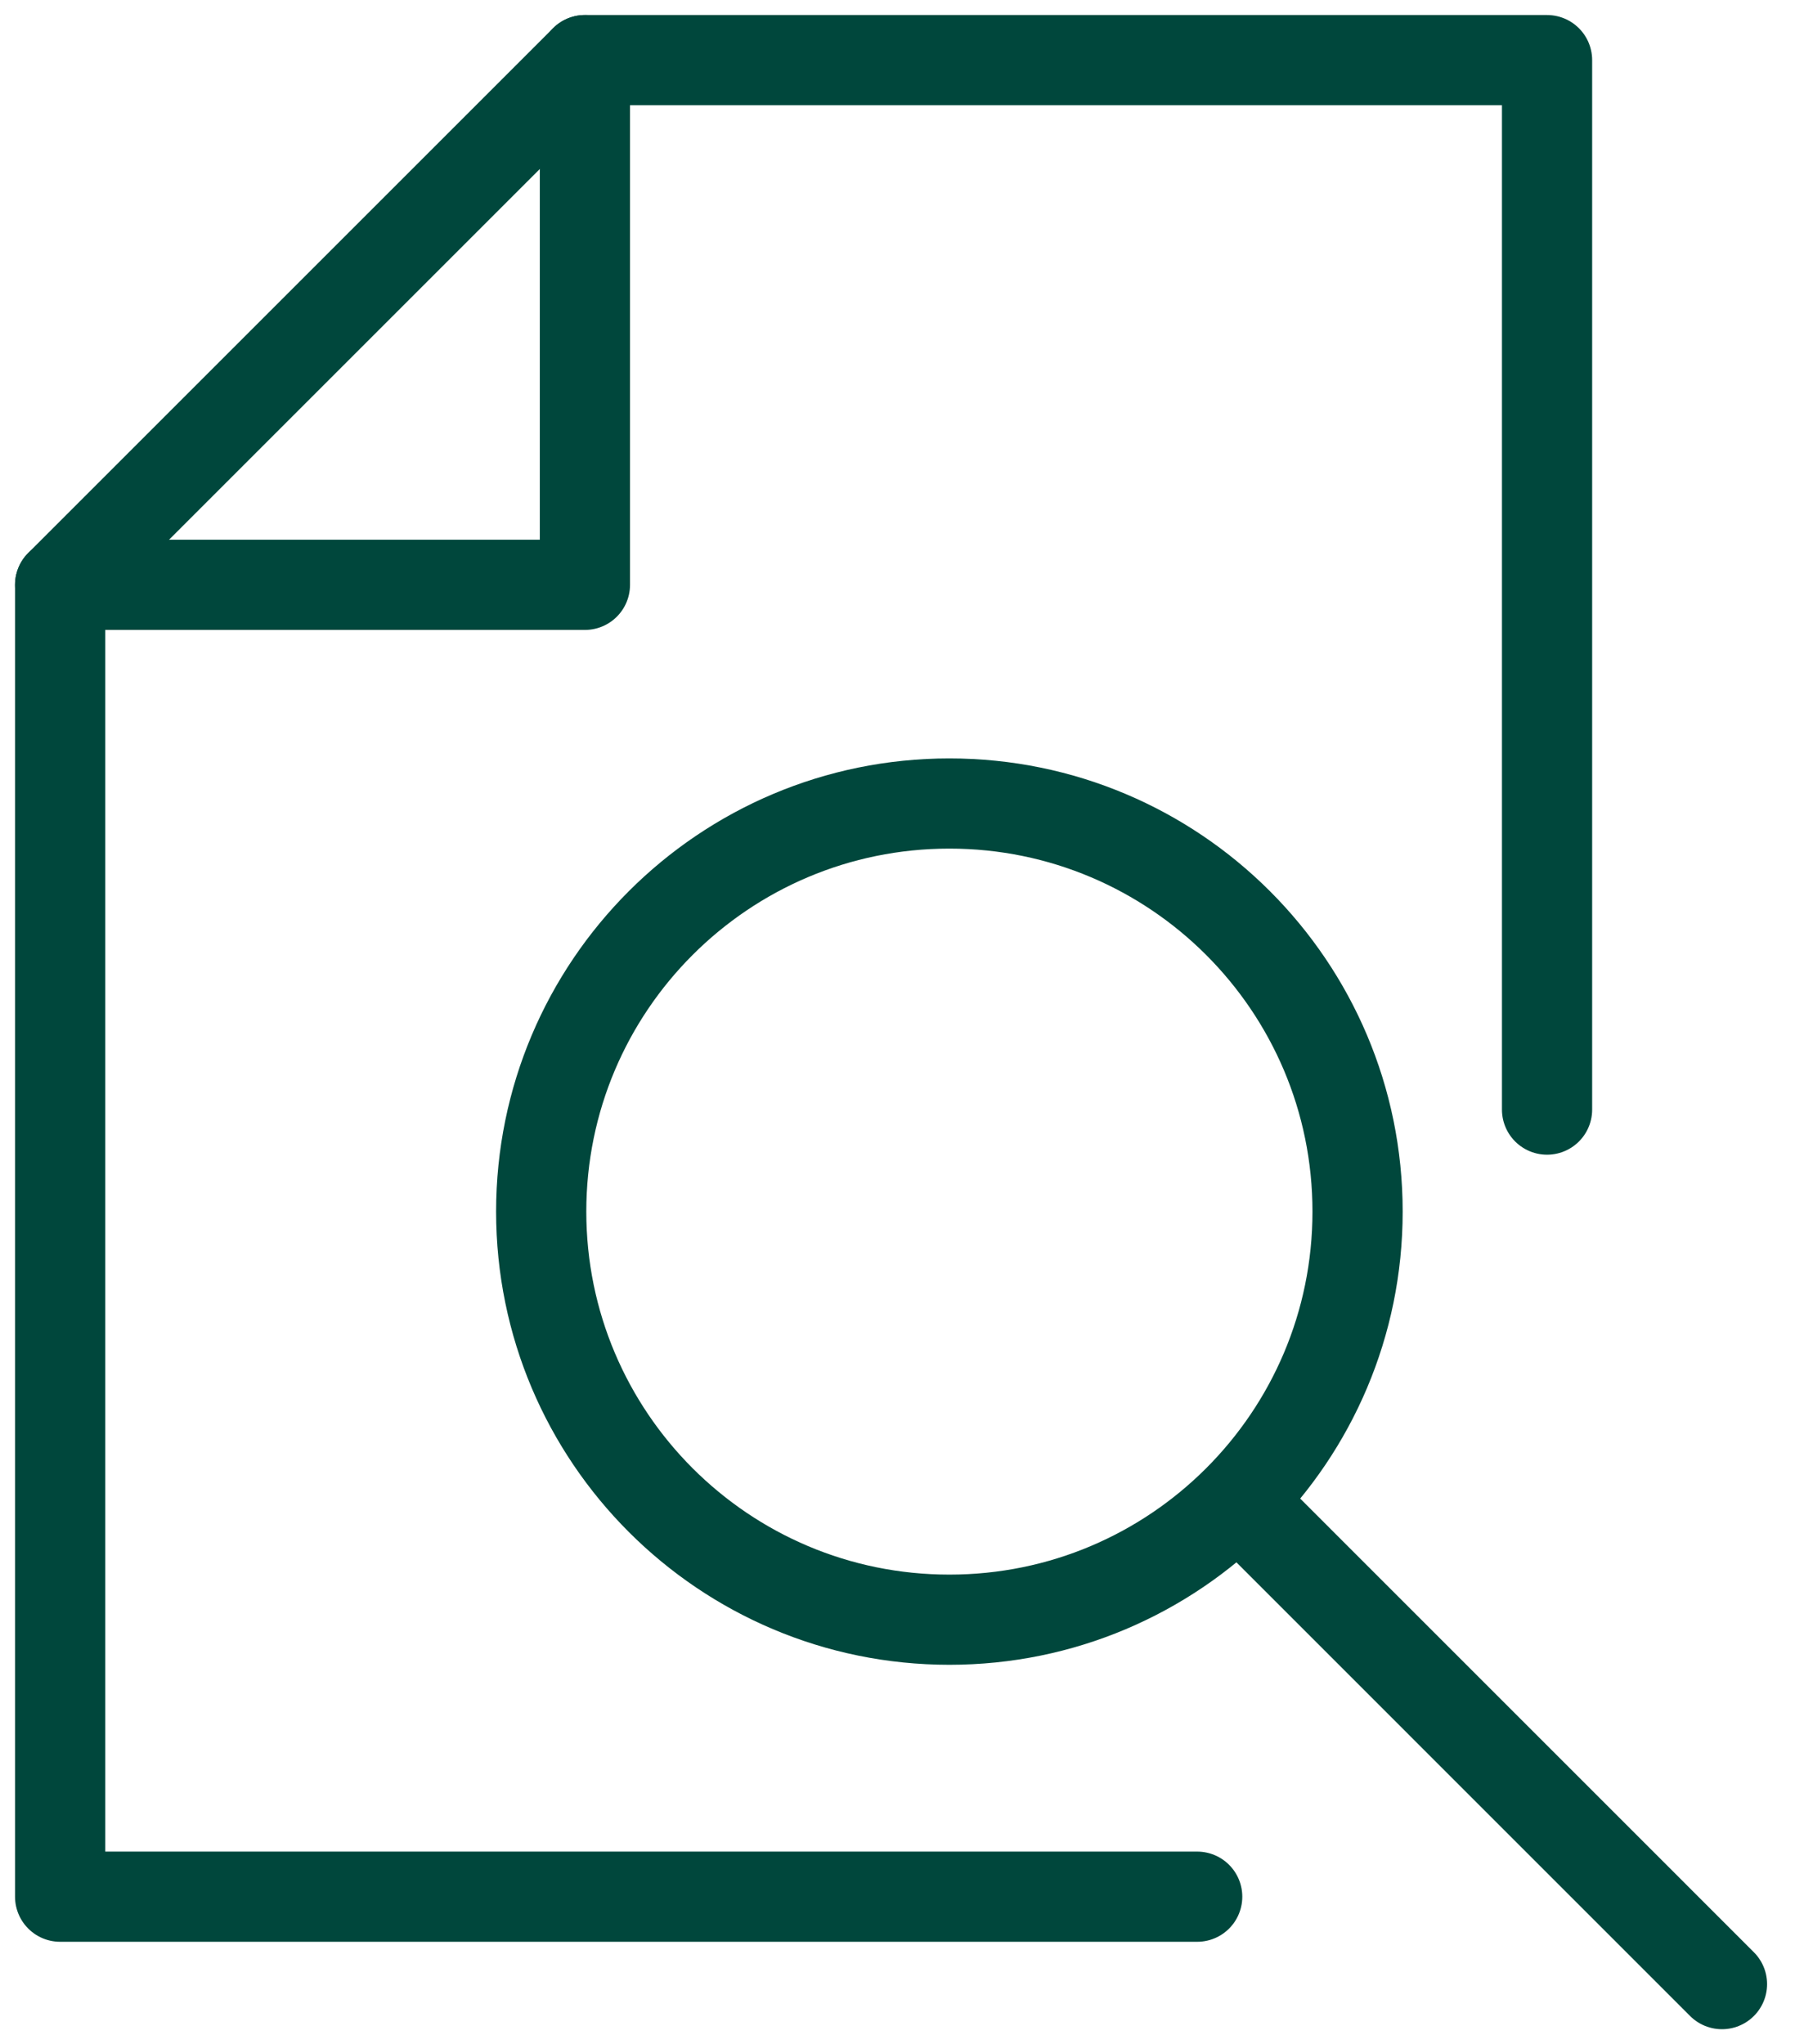
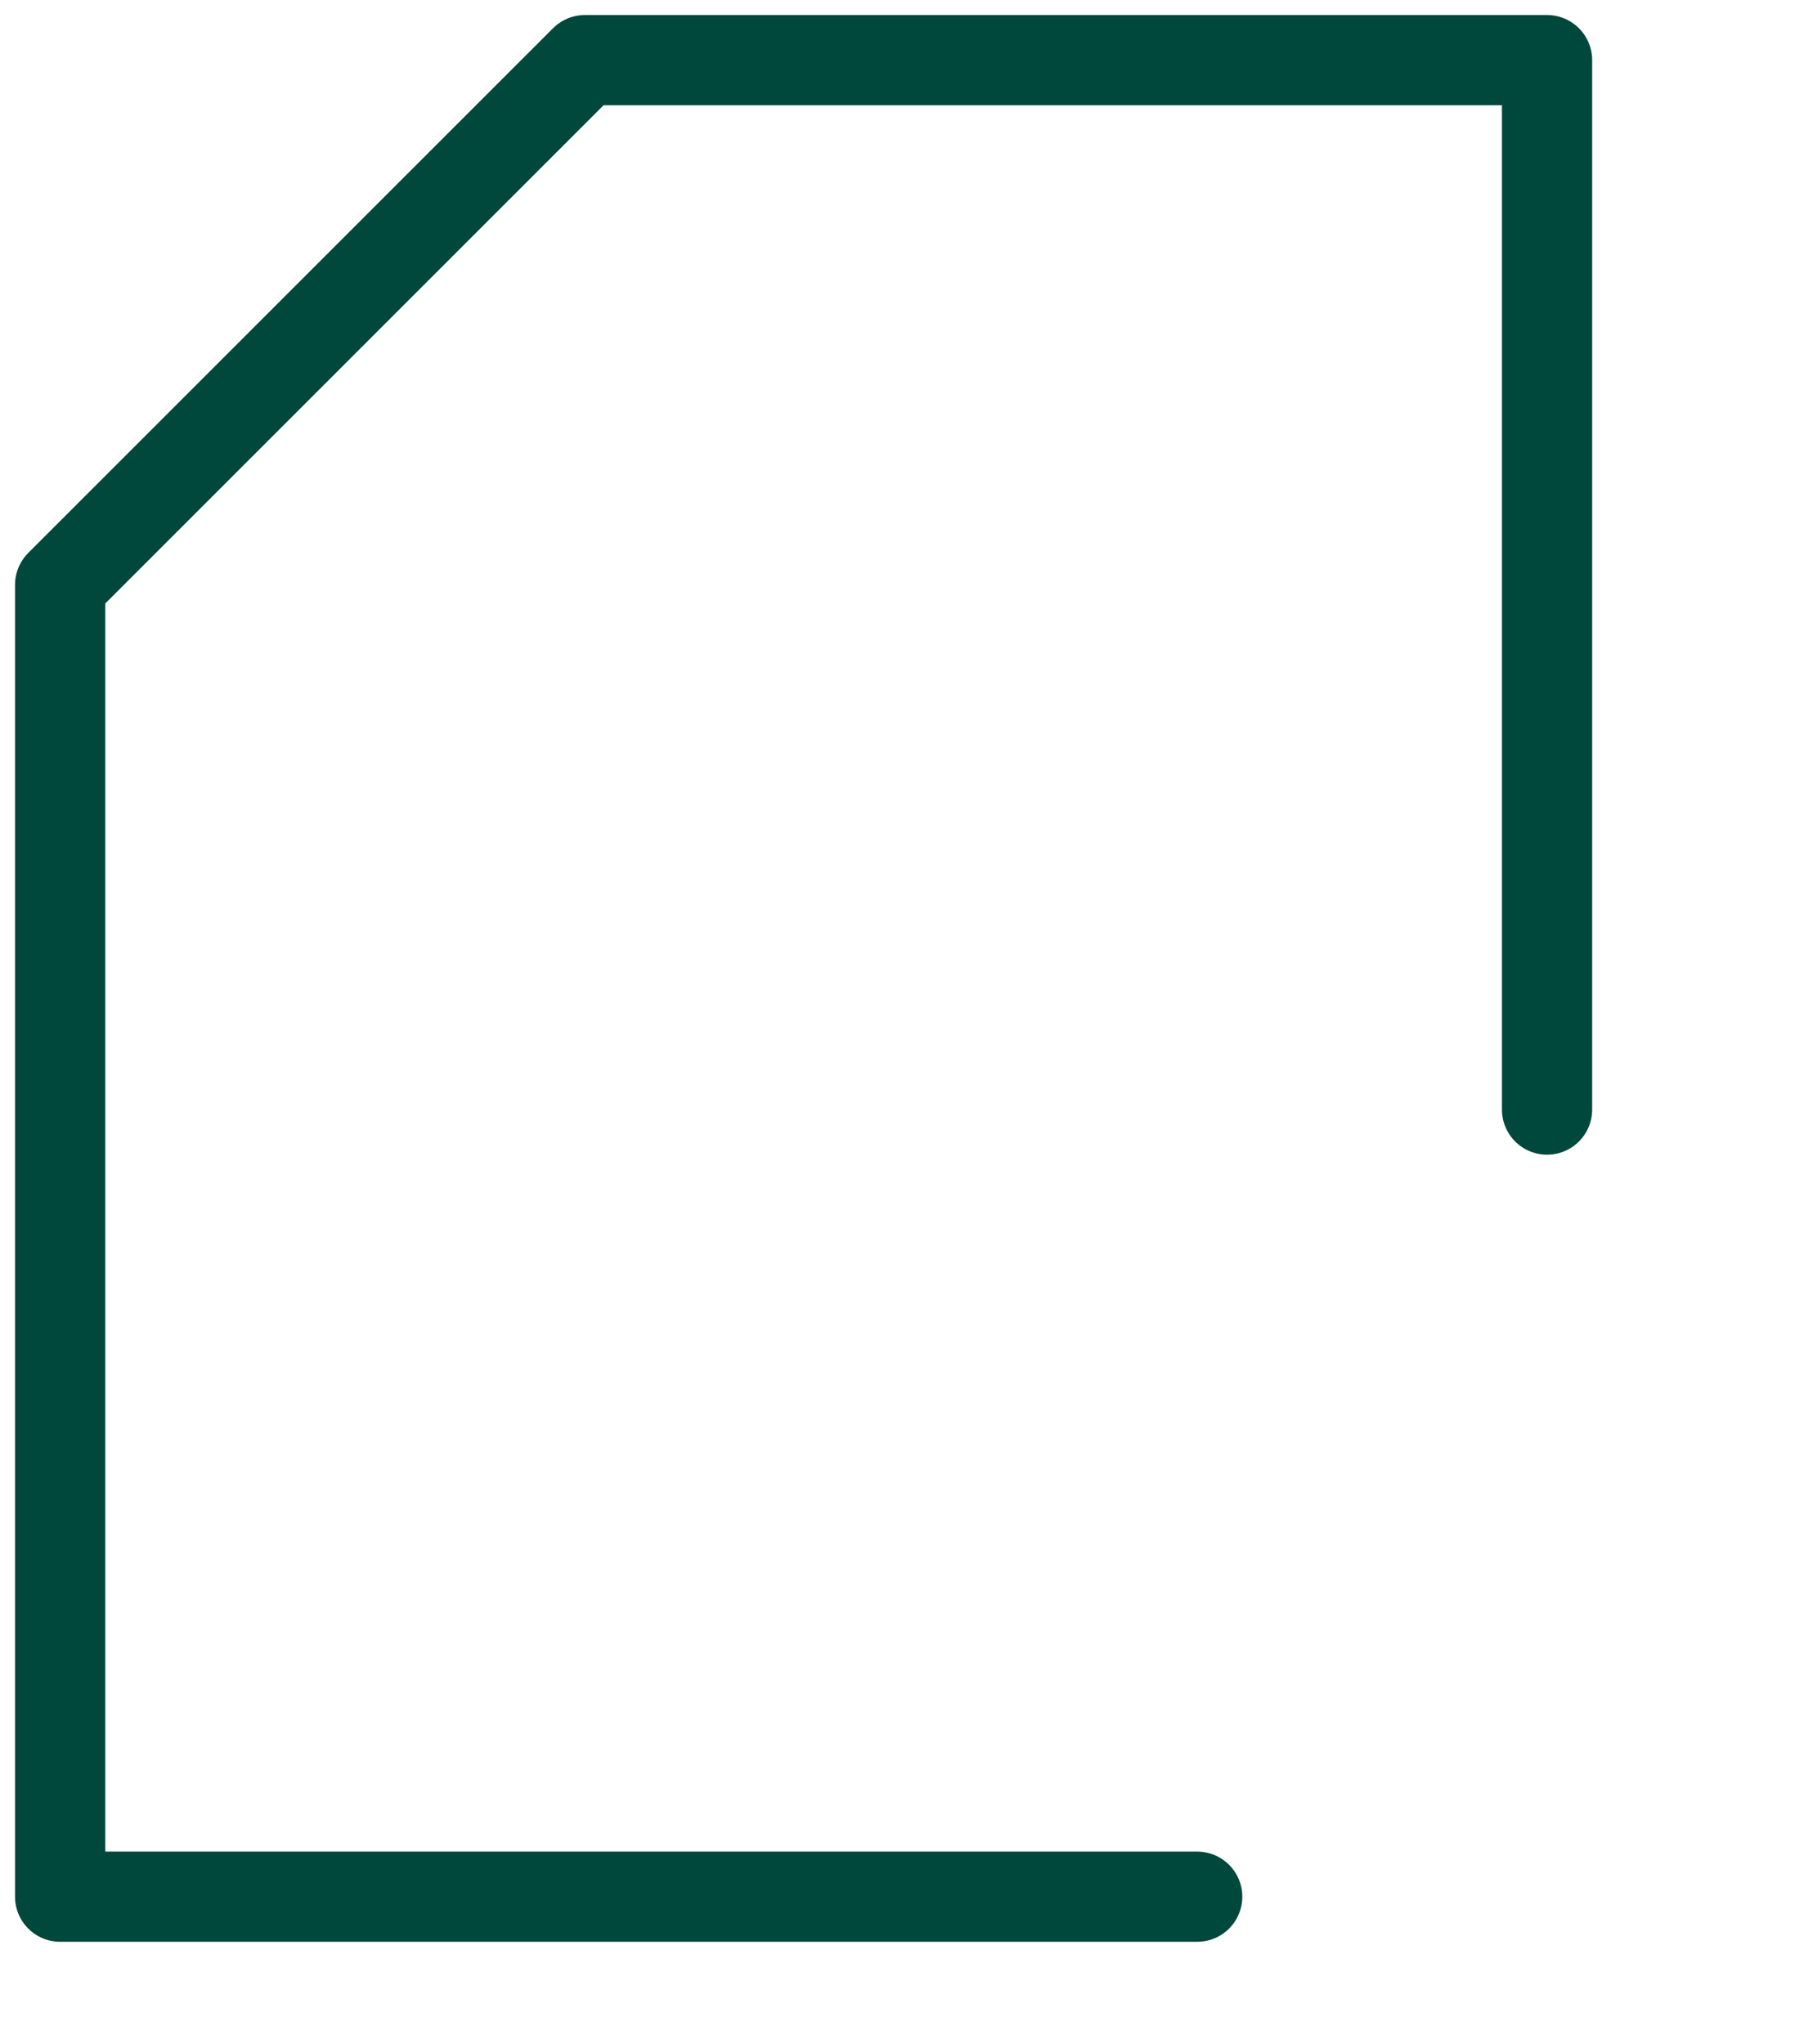
<svg xmlns="http://www.w3.org/2000/svg" width="30" height="34" viewBox="0 0 30 34" fill="none">
-   <path d="M15.788 26.939C19.537 26.939 22.576 23.9 22.576 20.151C22.576 16.403 19.537 13.364 15.788 13.364C12.039 13.364 9 16.403 9 20.151C9 23.9 12.039 26.939 15.788 26.939Z" stroke="#00473C" stroke-width="1.5" stroke-linecap="round" stroke-linejoin="round" />
-   <path d="M21 25.363L28.636 33" stroke="#00473C" stroke-width="1.5" stroke-linecap="round" stroke-linejoin="round" />
  <path d="M19.909 31.546H1V9.727L9.727 1H25.727V18.455" stroke="#00473C" stroke-width="1.5" stroke-linecap="round" stroke-linejoin="round" />
-   <path d="M1 9.727H9.727V1" stroke="#00473C" stroke-width="1.5" stroke-linecap="round" stroke-linejoin="round" />
</svg>